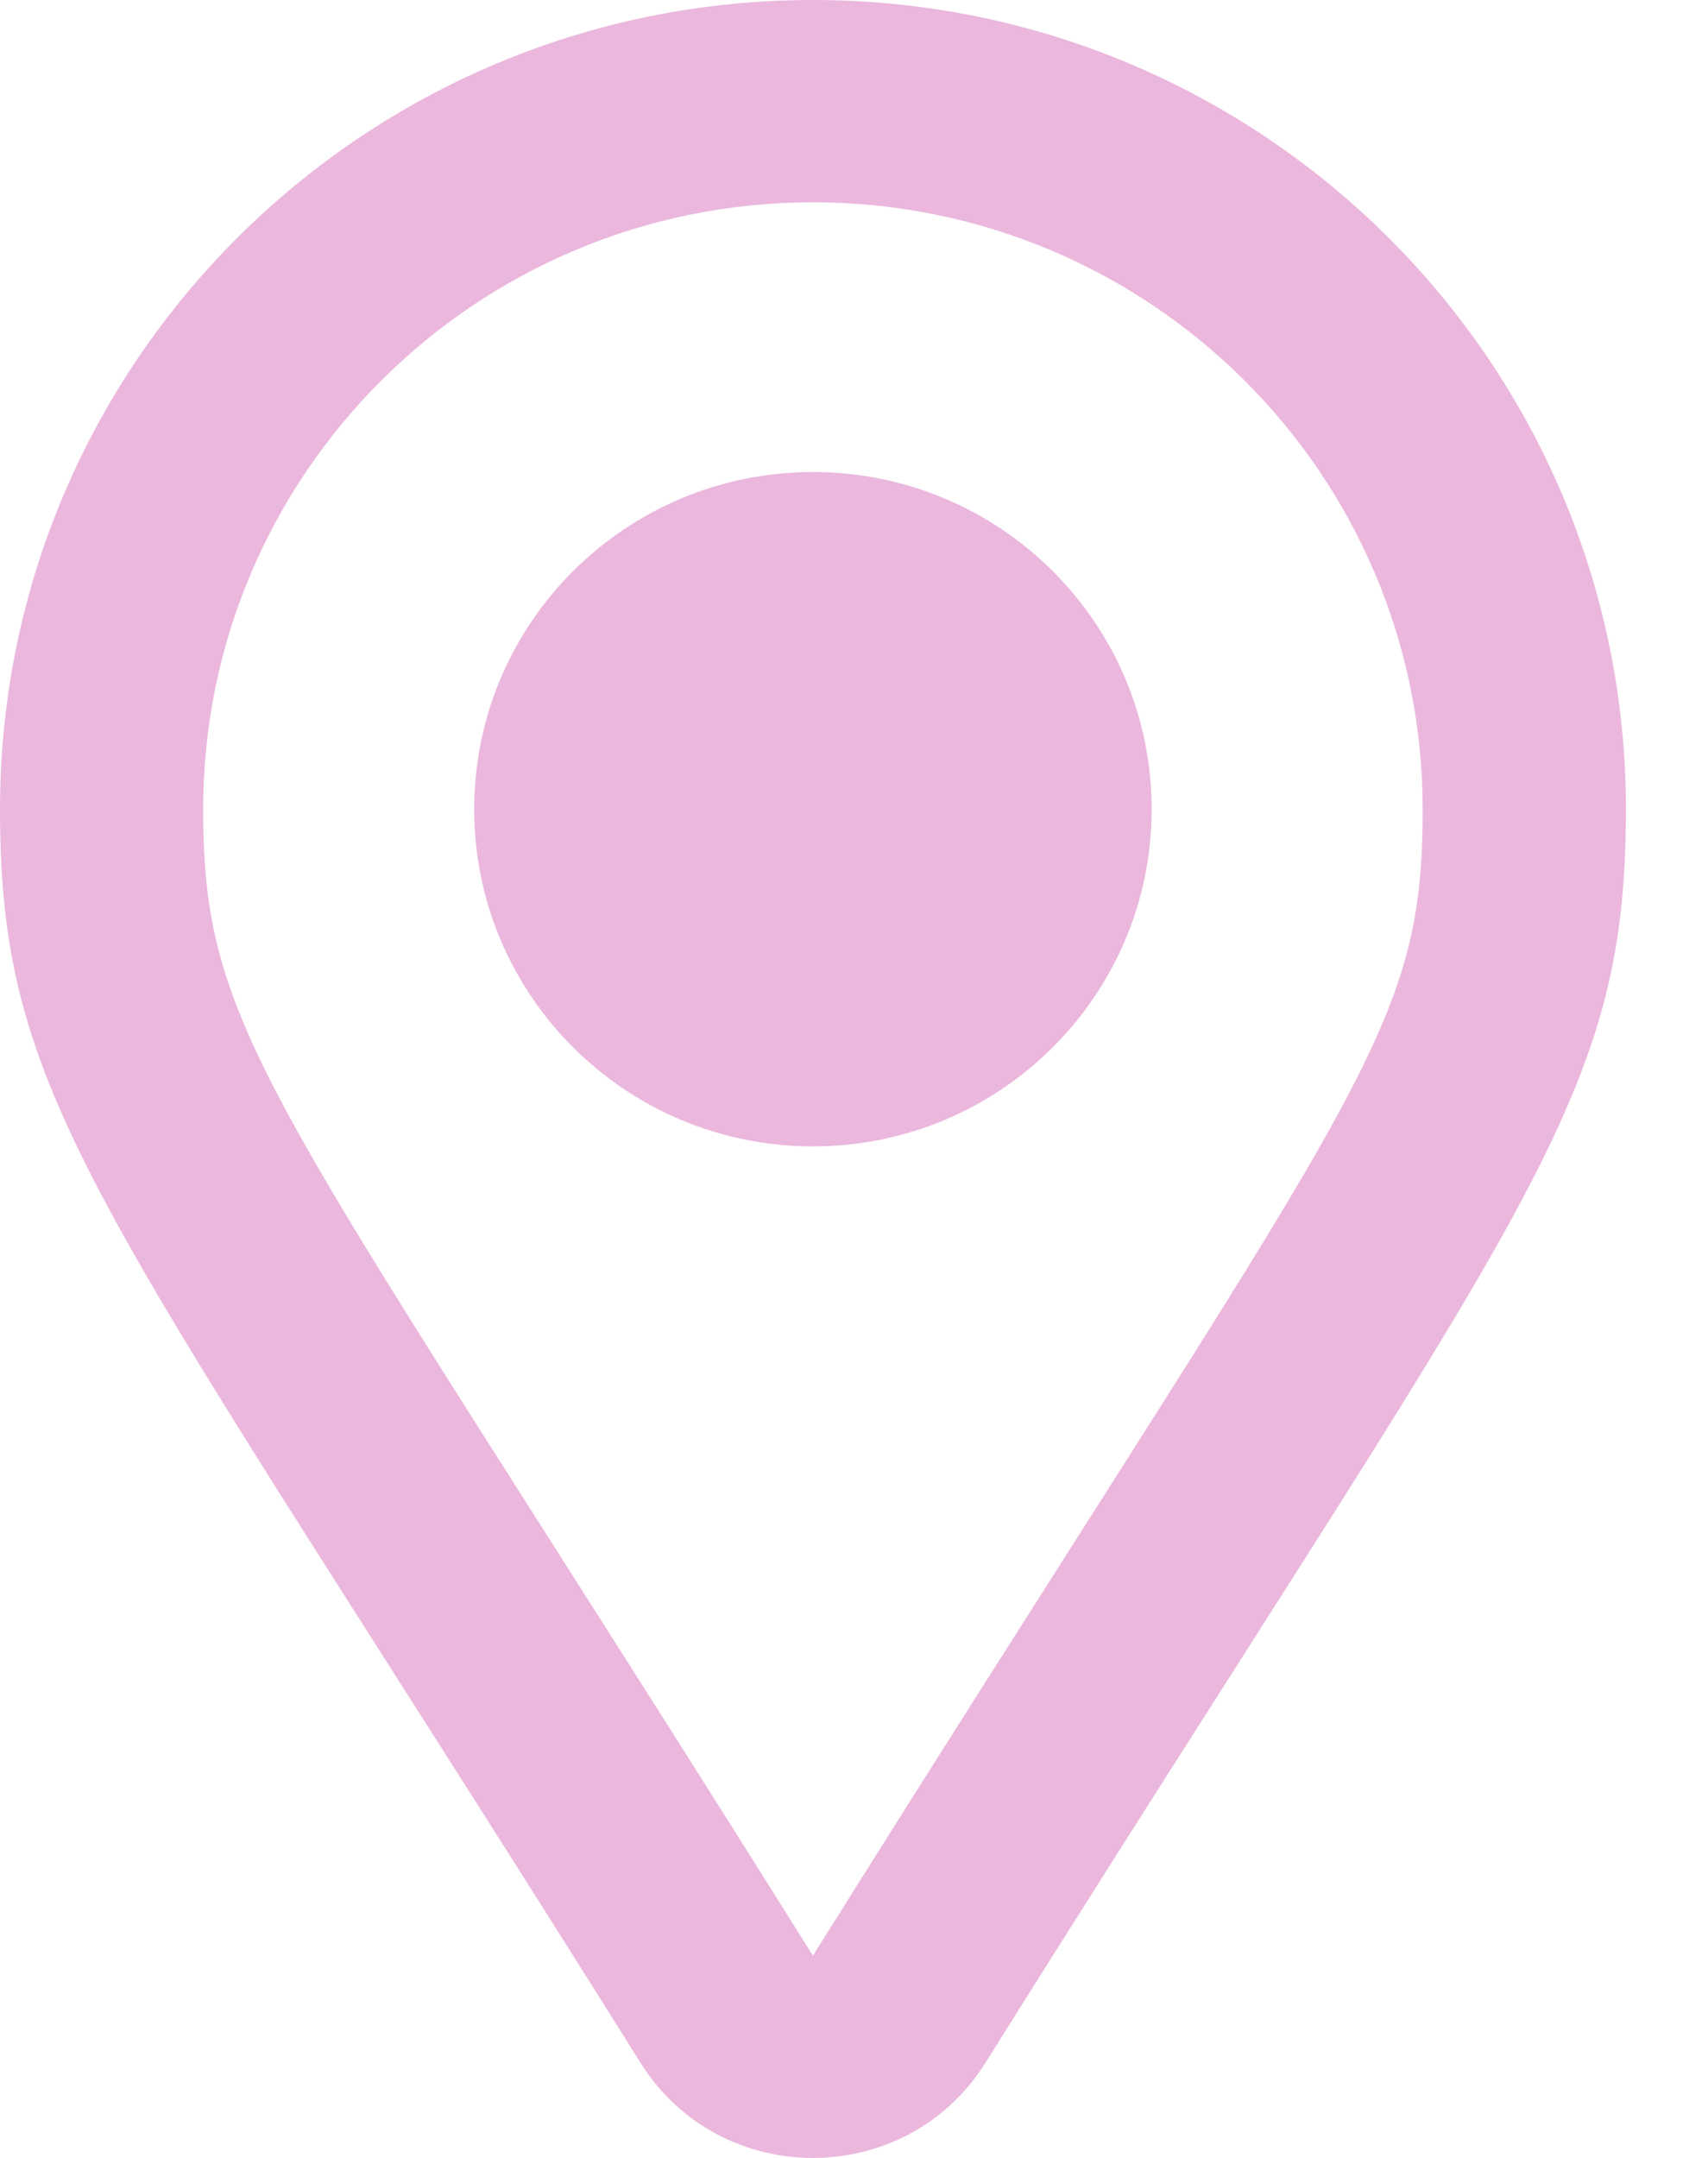
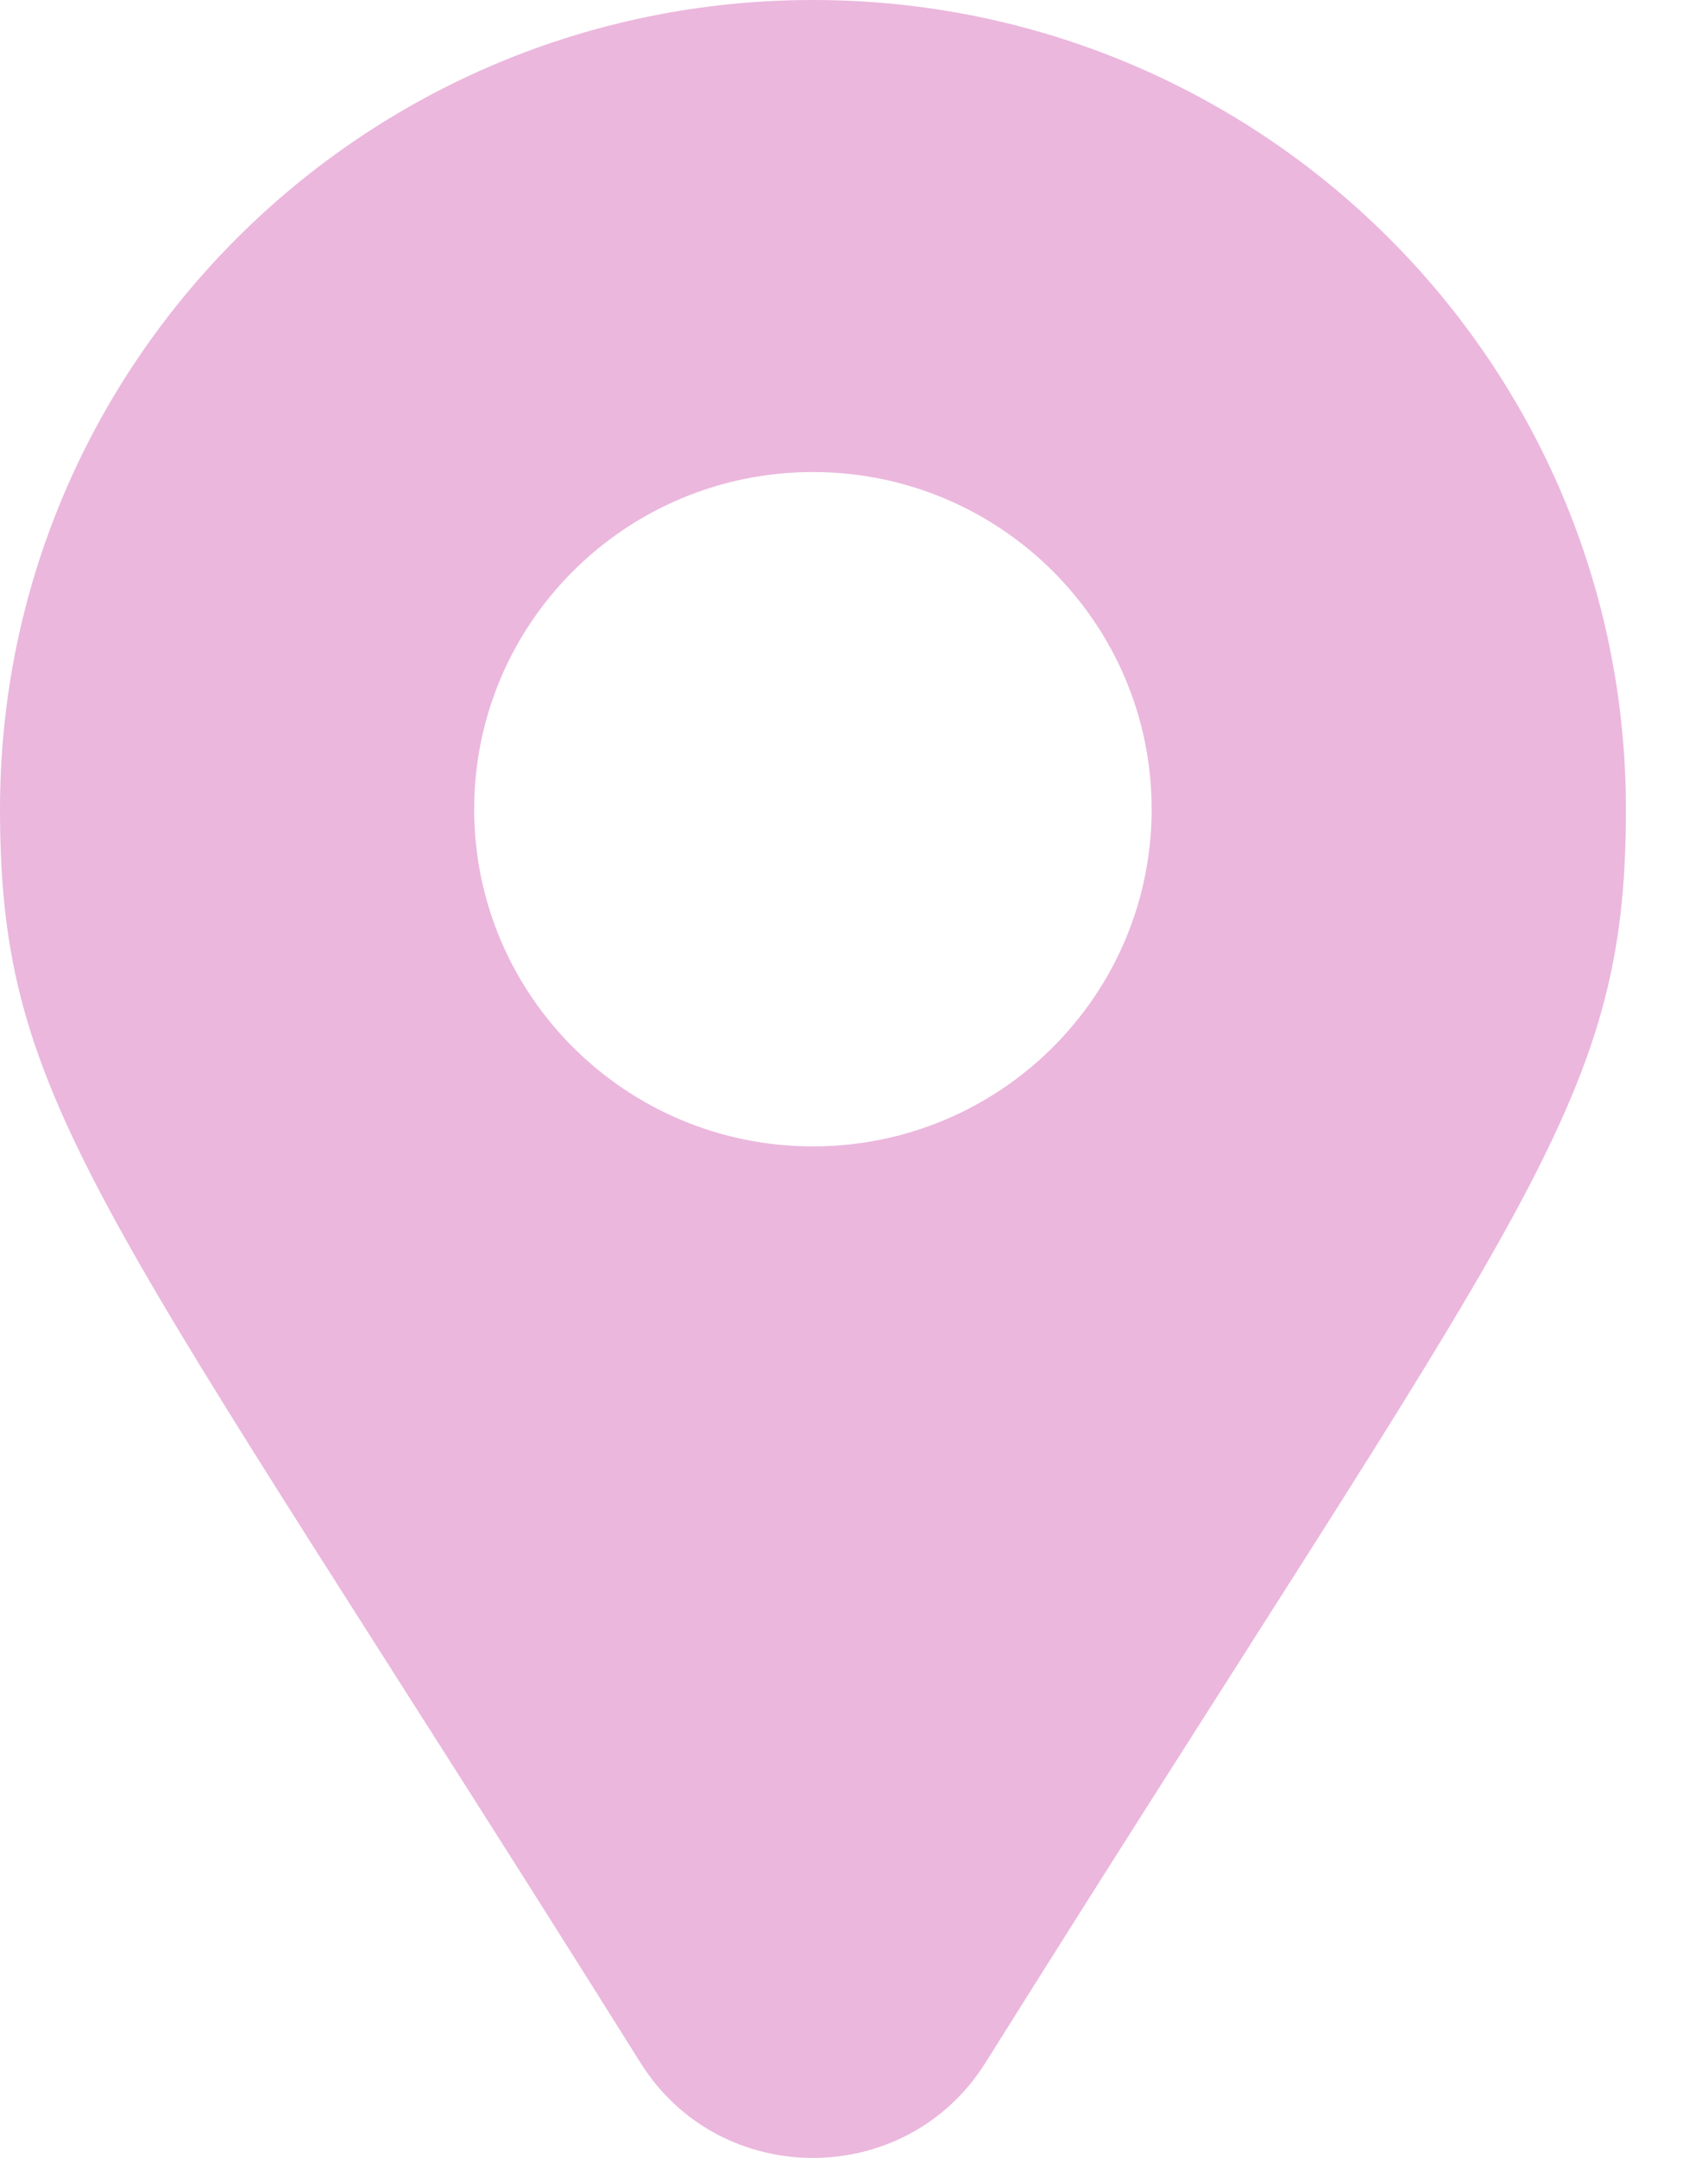
<svg xmlns="http://www.w3.org/2000/svg" height="24" viewBox="0 0 19 24" width="19">
-   <path d="m9.043 0c-4.997 0-9.043 4.032-9.043 9 0 3.334 1.13 4.375 7.125 13.942.885 1.412 2.953 1.41 3.837 0 5.998-9.571 7.125-10.609 7.125-13.942 0-4.973-4.051-9-9.043-9zm0 21.75c-6.002-9.577-6.783-10.182-6.783-12.75 0-3.728 3.037-6.75 6.783-6.75 3.746 0 6.783 3.022 6.783 6.75 0 2.557-.714 3.067-6.783 12.75zm-3.768-12.75c0-2.071 1.687-3.75 3.768-3.75 2.081 0 3.768 1.679 3.768 3.75 0 2.071-1.687 3.75-3.768 3.75-2.081 0-3.768-1.679-3.768-3.75z" fill="#ebb7dd" />
+   <path d="m9.043 0c-4.997 0-9.043 4.032-9.043 9 0 3.334 1.13 4.375 7.125 13.942.885 1.412 2.953 1.41 3.837 0 5.998-9.571 7.125-10.609 7.125-13.942 0-4.973-4.051-9-9.043-9zm0 21.75zm-3.768-12.75c0-2.071 1.687-3.75 3.768-3.75 2.081 0 3.768 1.679 3.768 3.75 0 2.071-1.687 3.75-3.768 3.75-2.081 0-3.768-1.679-3.768-3.75z" fill="#ebb7dd" />
</svg>